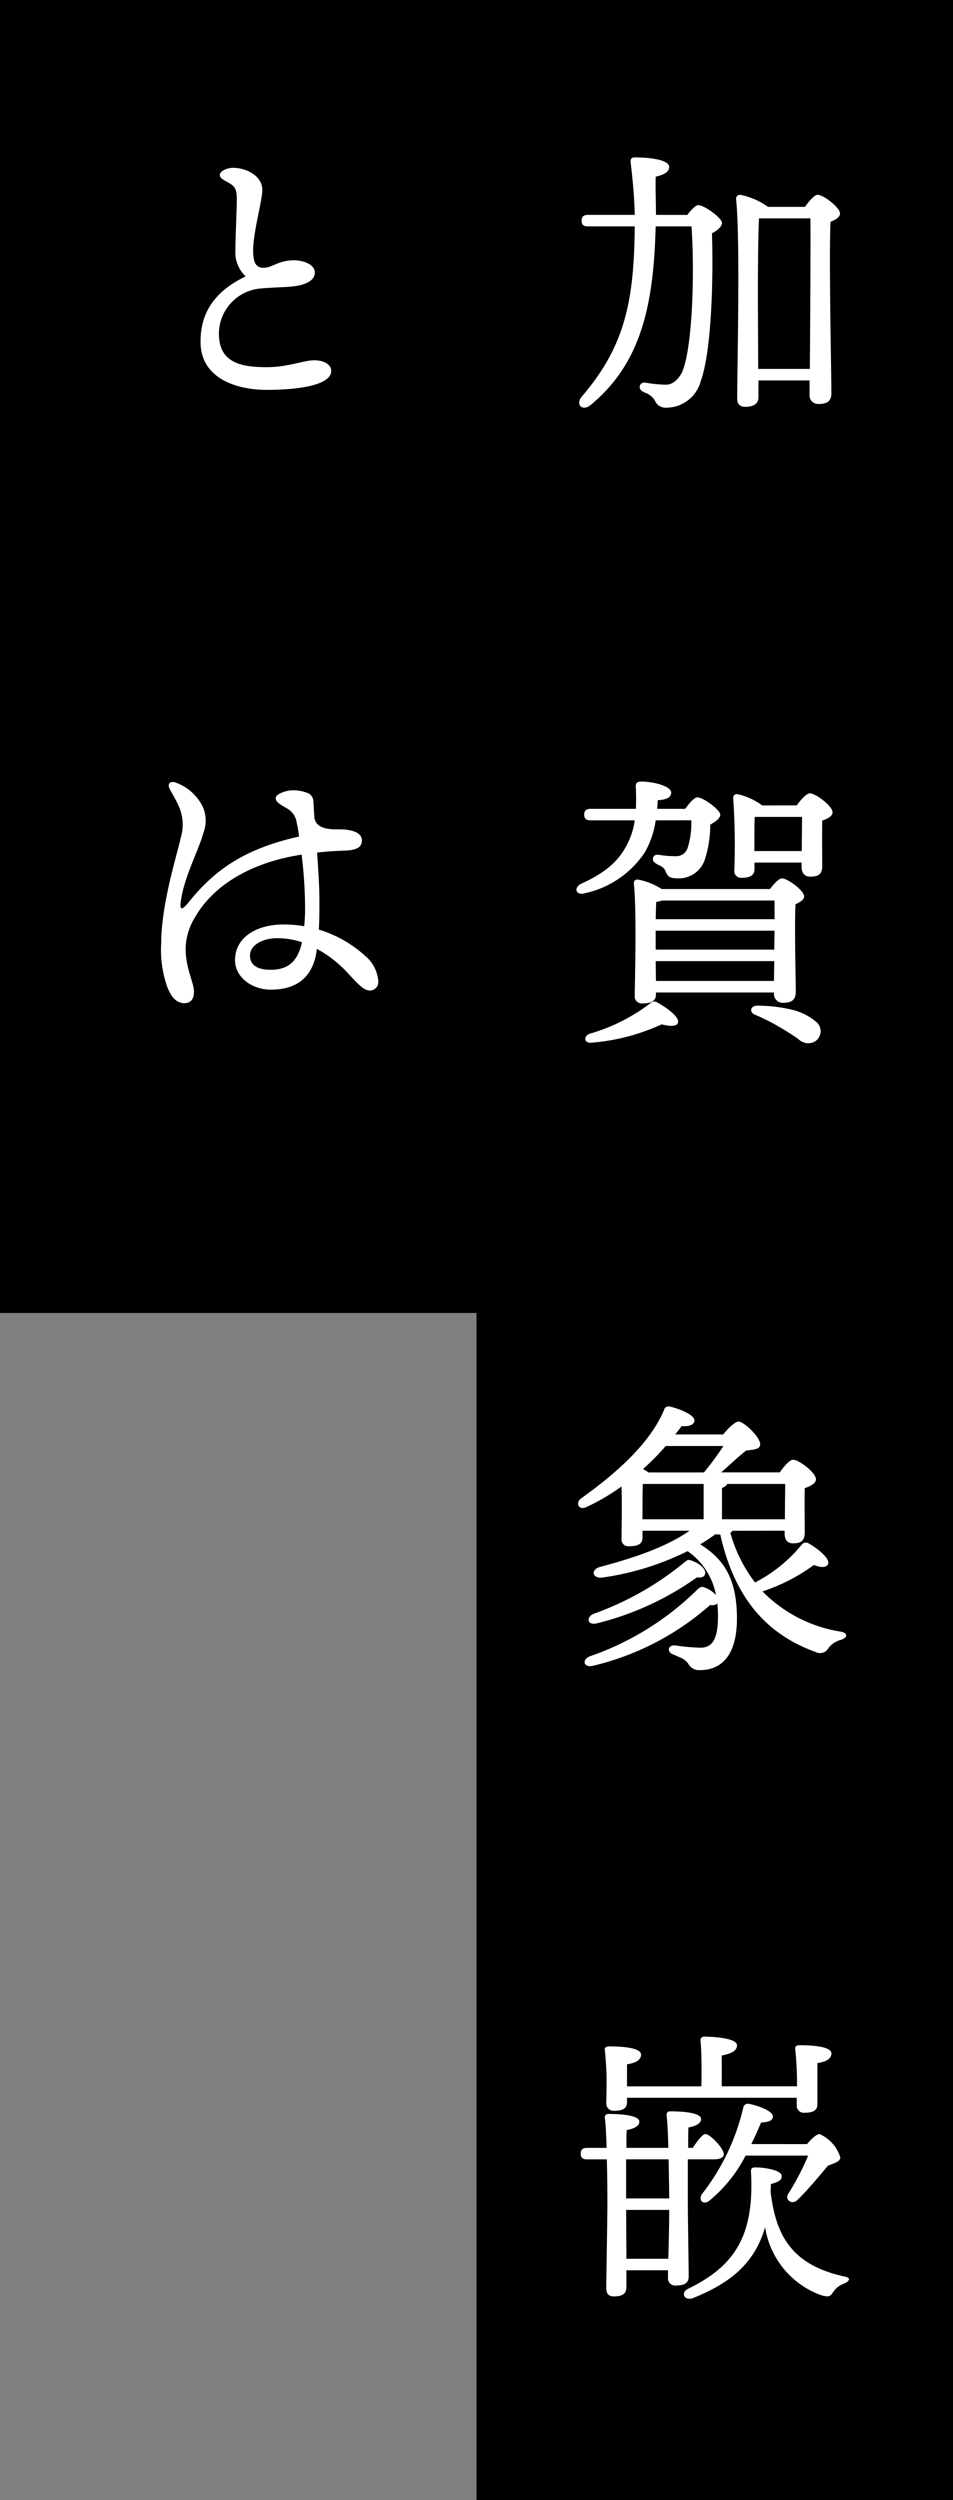
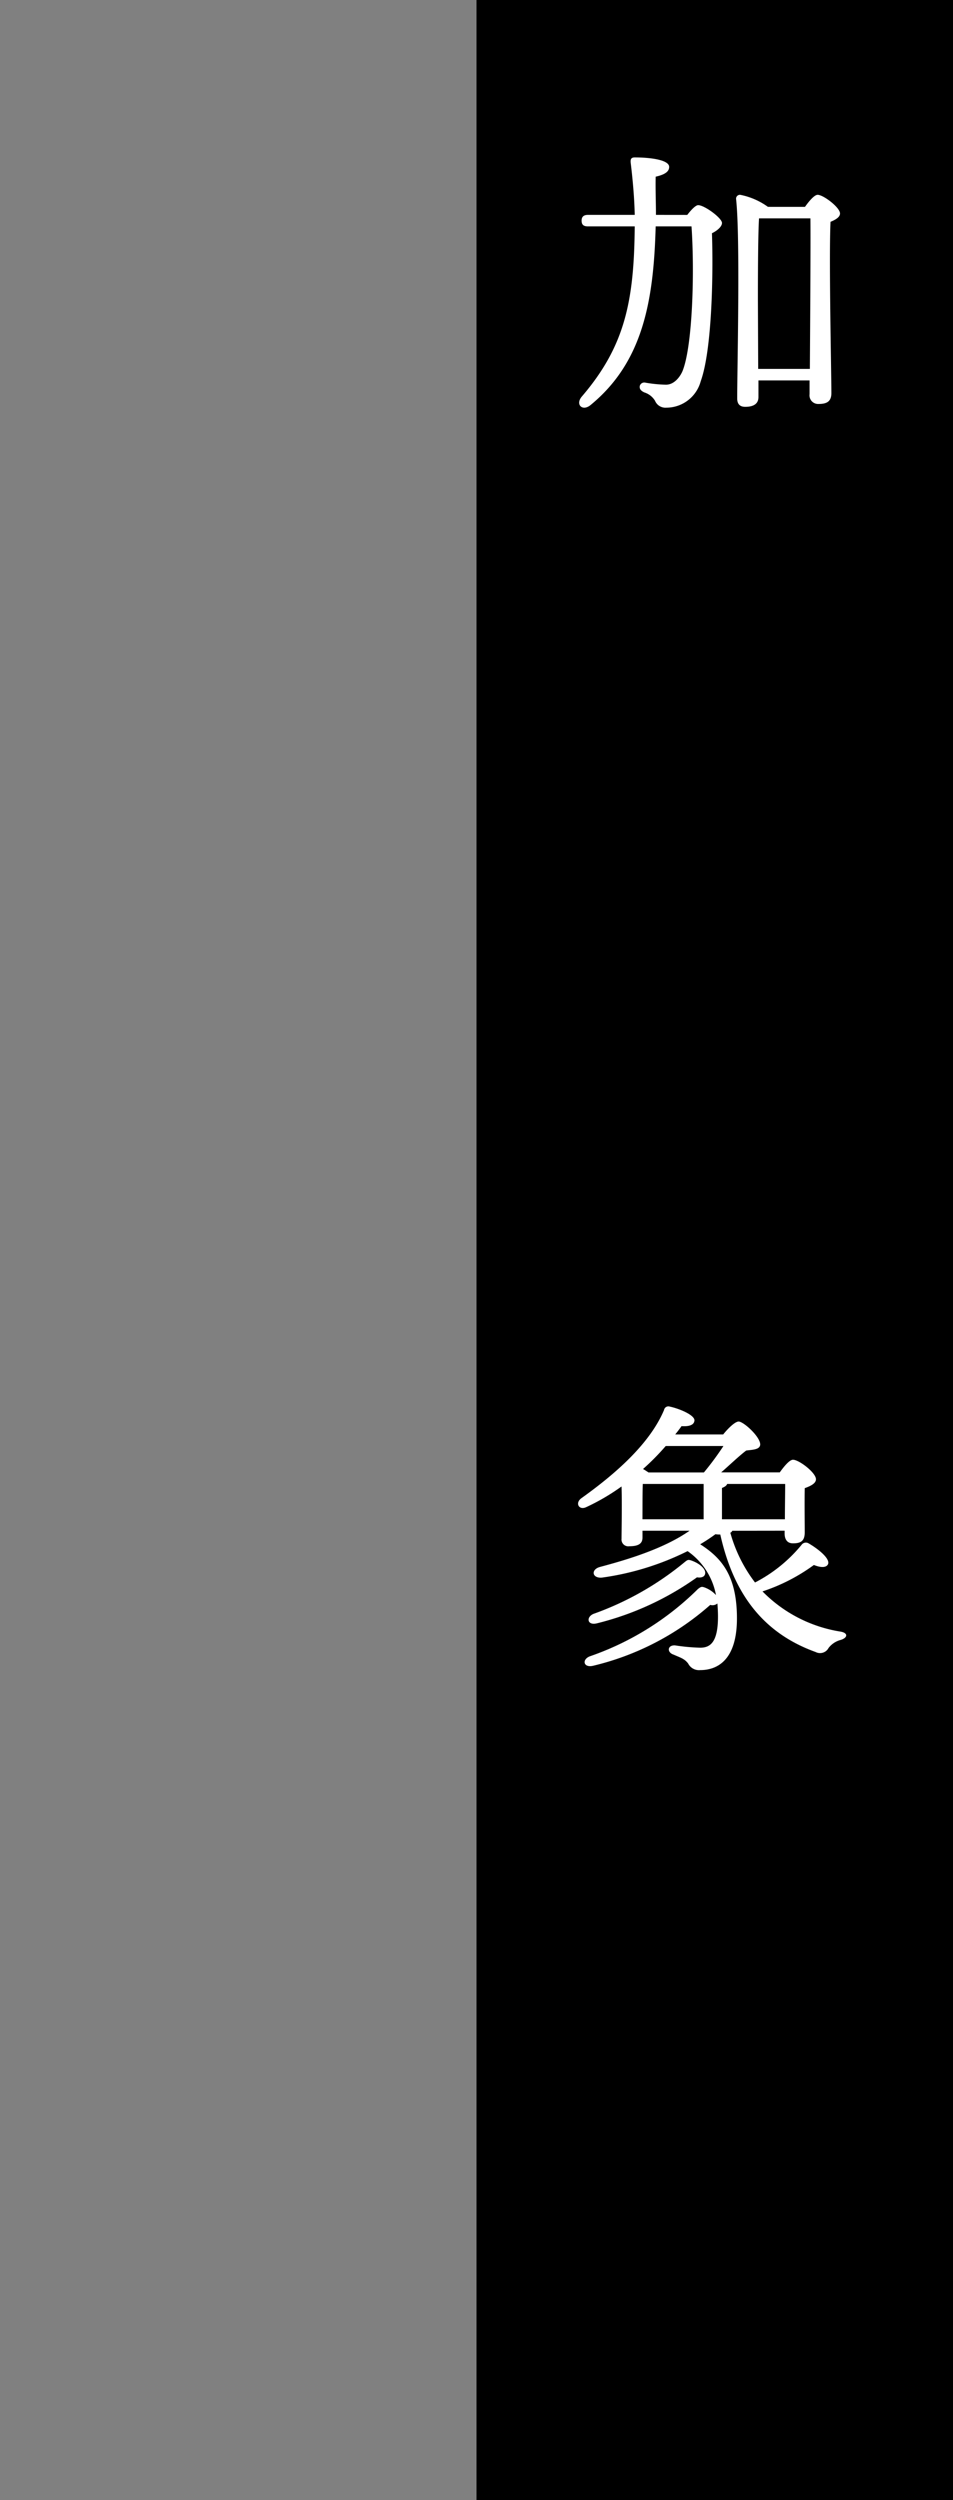
<svg xmlns="http://www.w3.org/2000/svg" width="101.812" height="266.923" viewBox="0 0 101.812 266.923">
  <rect x="0" y="0" width="101.812" height="266.923" fill="#808080" stroke="none" />
  <g id="组_182" data-name="组 182" transform="translate(-621.488 -380.37)">
    <rect id="矩形_30" data-name="矩形 30" width="50.906" height="266.923" transform="translate(672.394 380.37)" />
-     <rect id="矩形_31" data-name="矩形 31" width="63.625" height="140.177" transform="translate(621.488 380.37)" />
    <g id="组_181" data-name="组 181" transform="translate(638.714 397.181)">
      <g id="组_180" data-name="组 180" transform="translate(0)">
        <path id="路径_1018" data-name="路径 1018" d="M710.874,407.654c.4-.521.889-1.043,1.165-1.043.675,0,2.546,1.381,2.546,1.9,0,.368-.46.8-1.073,1.1.153,4.448,0,12.485-1.2,15.8a3.807,3.807,0,0,1-3.681,2.822,1.2,1.2,0,0,1-1.2-.736,2.046,2.046,0,0,0-1.135-.889c-.4-.184-.552-.4-.491-.706a.5.5,0,0,1,.615-.337,14.515,14.515,0,0,0,2.177.215c.951,0,1.564-.951,1.779-1.473,1.074-2.7,1.289-10.613.952-15.429H707.5c-.215,8.006-1.381,14.509-6.963,19.08-.859.705-1.657-.062-.921-.92,4.6-5.368,5.583-10.184,5.645-18.16h-5c-.4,0-.675-.122-.675-.614,0-.459.276-.614.675-.614h5c-.031-1.87-.246-4.079-.429-5.552-.031-.338,0-.583.429-.583,1.748,0,3.681.277,3.681,1.013,0,.429-.338.8-1.442,1.043-.031,1.381.03,2.761.03,4.079Zm12.577-.859c.429-.614,1.012-1.289,1.349-1.289.615,0,2.393,1.35,2.393,1.994,0,.4-.491.675-1.013.89-.184,3.773.092,16.228.092,18.283,0,.951-.552,1.165-1.381,1.165a.921.921,0,0,1-.951-1.043v-1.472h-5.46V427.1c0,.675-.46,1.043-1.412,1.043-.582,0-.858-.307-.858-.89,0-3.343.338-17.209-.122-21.319a.419.419,0,0,1,.429-.43,7.535,7.535,0,0,1,2.975,1.289Zm.521,17.3c.031-4.54.092-13.374.061-16.073h-5.49c-.122,1.779-.122,7.515-.122,8.589l.031,7.484Z" transform="translate(-654.678 -401.519)" fill="#fff" />
-         <path id="路径_1019" data-name="路径 1019" d="M707.424,456.221a9.538,9.538,0,0,1-1.135,3.375,10.286,10.286,0,0,1-6.472,4.417c-.859.246-1.2-.521-.43-.982,2.424-1.1,3.927-2.269,4.847-3.987a7.691,7.691,0,0,0,.951-2.823h-4.723c-.4,0-.676-.122-.676-.614,0-.459.277-.613.676-.613h4.846q.047-1.012,0-2.208c-.061-.491.061-.675.552-.706,1.35,0,3.19.49,3.22,1.165,0,.522-.459.767-1.441.828a9.176,9.176,0,0,1-.061.921h3.006c.4-.583.981-1.227,1.288-1.227.645,0,2.455,1.349,2.455,1.839,0,.369-.46.737-1.074,1.075a11.937,11.937,0,0,1-.614,3.834,2.926,2.926,0,0,1-2.883,1.9c-.89,0-1.043-.245-1.258-.705-.153-.46-.521-.614-.92-.8-.338-.215-.521-.369-.429-.706.061-.215.245-.337.583-.307a10.959,10.959,0,0,0,1.871.153,1.268,1.268,0,0,0,1.227-.859,8.878,8.878,0,0,0,.4-2.976Zm2.393,21.565c-.092.491-.92.429-1.749.215a22.145,22.145,0,0,1-7.545,1.963c-.676.061-.89-.614-.185-.951a19.594,19.594,0,0,0,6.5-3.251.563.563,0,0,1,.706-.122C708.62,476.221,709.939,477.2,709.817,477.786Zm9.816-14.233c.429-.552.951-1.136,1.288-1.136.583,0,2.363,1.289,2.363,1.933,0,.337-.429.614-.921.828-.122,2.423.03,8.1.03,9.325,0,.951-.521,1.2-1.38,1.2a.937.937,0,0,1-.951-1.043V474.6H707.454v.215c0,.675-.49.951-1.411.951a.754.754,0,0,1-.858-.828c.03-2.239.215-9.018-.092-11.994a.367.367,0,0,1,.43-.4,7.024,7.024,0,0,1,2.545,1.013Zm.49,1.227H708.1a3.634,3.634,0,0,1-.613.153c-.032.368-.032,1.074-.062,1.84h12.7Zm-12.7,5.246h12.669l.03-2.025h-12.7v2.025Zm12.638,3.343.031-2.117H707.424l.03,2.117Zm2.424-18.742c.459-.614,1.042-1.289,1.41-1.289.614,0,2.424,1.35,2.424,2.025,0,.429-.521.675-1.1.889-.031,1.534,0,4.018,0,4.816,0,.951-.46,1.165-1.289,1.165-.706,0-.92-.552-.92-1.043v-.46h-5.031v.706c0,.644-.46.92-1.35.92a.722.722,0,0,1-.8-.827,74.405,74.405,0,0,0-.123-7.7.378.378,0,0,1,.46-.4,6.926,6.926,0,0,1,2.638,1.2Zm2.147,23.16a1.289,1.289,0,0,1-.215,2.055,1.457,1.457,0,0,1-1.718-.245c-.552-.4-1.227-.828-1.963-1.258a21.438,21.438,0,0,0-2.669-1.351c-.644-.245-.582-.92.153-.981a15.872,15.872,0,0,1,3.62.4A6.287,6.287,0,0,1,724.633,477.786Zm-1.6-18.283c0-1.2.031-2.7.031-3.649h-5.062c-.03.674-.03,1.994-.03,2.515V459.5Z" transform="translate(-654.602 -385.449)" fill="#fff" />
        <path id="路径_1020" data-name="路径 1020" d="M715.658,515.909a.48.48,0,0,1-.214.215,15.634,15.634,0,0,0,2.638,5.308,15.8,15.8,0,0,0,4.97-4.018.567.567,0,0,1,.766-.154c.951.552,2.209,1.534,2.086,2.148-.122.429-.705.49-1.533.153a19.73,19.73,0,0,1-5.491,2.822,14.943,14.943,0,0,0,8.344,4.294c.858.153.736.675,0,.889a2.4,2.4,0,0,0-1.289.859,1.025,1.025,0,0,1-1.38.429c-5.522-1.994-8.743-6.1-10.184-12.546a2.94,2.94,0,0,1-.521-.031,18.407,18.407,0,0,1-1.626,1.074c2.3,1.472,3.926,3.374,3.926,7.914,0,4.479-2.116,5.521-3.926,5.521a1.3,1.3,0,0,1-1.288-.705c-.4-.521-.8-.614-1.564-.951-.737-.246-.645-1.044.184-.982a20.889,20.889,0,0,0,2.669.245c1.013,0,1.9-.49,1.9-3.312,0-.491-.03-.982-.061-1.411a.814.814,0,0,1-.766.153,29.028,29.028,0,0,1-12.516,6.5c-1.042.245-1.227-.675-.337-1.013a30.585,30.585,0,0,0,11.533-7.178c.308-.246.4-.276.676-.184a3.1,3.1,0,0,1,1.258.828,7.361,7.361,0,0,0-3.036-4.693,29.478,29.478,0,0,1-9.11,2.822c-1.1.123-1.258-.859-.246-1.134,2.638-.706,6.717-1.871,9.57-3.866h-5.03v.737c0,.675-.49.92-1.411.92a.723.723,0,0,1-.828-.8c0-.675.061-3.835,0-5.583a22.965,22.965,0,0,1-3.773,2.208c-.767.368-1.227-.429-.522-.951,3.742-2.669,7.331-5.859,8.835-9.417a.472.472,0,0,1,.613-.368c1.012.215,2.638.889,2.638,1.472-.03.46-.49.675-1.38.614-.215.307-.429.583-.675.889h5.123c.49-.614,1.258-1.381,1.657-1.381.552.031,2.3,1.626,2.3,2.455-.03.552-.8.552-1.5.644-.8.614-1.718,1.5-2.669,2.331h6.258c.46-.645,1.044-1.35,1.412-1.35.644,0,2.454,1.381,2.454,2.086,0,.46-.614.736-1.2.951-.03,1.473,0,3.958,0,4.724,0,.951-.46,1.165-1.258,1.165-.706,0-.89-.552-.89-1.043v-.307Zm-14.816,8.866a32.271,32.271,0,0,0,9.725-5.521c.307-.246.368-.277.674-.184.982.338,1.657.982,1.5,1.473-.091.337-.49.4-.859.337a31.358,31.358,0,0,1-10.676,4.908C700.137,526.062,700.013,525.111,700.842,524.774Zm5.215-10.092h6.534v-3.773h-6.5c-.03.645-.03,2.209-.03,2.638Zm2.485-7.822a26.025,26.025,0,0,1-2.424,2.454c.215.122.4.246.583.368h5.92a31.86,31.86,0,0,0,2.086-2.822Zm12.73,7.822c0-1.2.03-2.792.03-3.773h-6.2c-.061.184-.246.307-.552.429v3.344Z" transform="translate(-654.646 -369.289)" fill="#fff" />
-         <path id="路径_1021" data-name="路径 1021" d="M710.978,566.839v4.724c0,1.41.092,6.779.092,7.761,0,.705-.429.982-1.35.982a.763.763,0,0,1-.859-.859v-.767h-4.448v1.81c0,.706-.429.982-1.35.982-.552,0-.8-.307-.8-.859,0-.951.122-7.515.122-8.987,0-.645,0-2.7-.061-4.785h-2.117c-.4,0-.675-.123-.675-.614,0-.46.277-.614.675-.614H702.3c-.03-1.258-.091-2.424-.184-3.19a.355.355,0,0,1,.4-.429c1.258,0,3.282.122,3.282.828,0,.429-.49.736-1.35.889-.03.4-.03,1.1-.03,1.9h4.479c-.03-1.381-.092-2.638-.184-3.467a.355.355,0,0,1,.4-.429c1.258,0,3.282.123,3.282.828,0,.429-.49.736-1.35.889-.03.46-.03,1.258-.03,2.178h.49c.49-.736,1.043-1.472,1.35-1.472.521,0,1.964,1.564,1.964,2.116.03.43-.46.583-1.074.583Zm-6.5-6.074c0,.645-.49.889-1.35.889a.773.773,0,0,1-.859-.8c0-.521.03-1.381.03-2.455,0-.981-.091-2.331-.184-3.19-.061-.307.154-.429.43-.429,1.227,0,3.436.092,3.436.89,0,.49-.491.889-1.5,1.013v2.362h7.945c.03-1.564.03-3.712-.092-4.847a.386.386,0,0,1,.429-.46c.521,0,3.466.092,3.466.921,0,.644-.674.89-1.626,1.1v3.282h8.037v-.614c0-1.012-.091-2.423-.184-3.343-.061-.307.154-.429.429-.429,1.227,0,3.436.092,3.436.89,0,.49-.491.889-1.5,1.012v4.417c0,.645-.49.889-1.35.889a.759.759,0,0,1-.859-.8v-.8h-18.13Zm-.092,6.074v4.172h4.6c0-.982-.031-2.546-.061-4.172Zm4.51,10.614c.031-1.412.092-3.313.092-5.215h-4.6l.031,5.215Zm18.742,2.668a2.222,2.222,0,0,0-1.135.89c-.276.4-.4.644-1.441.276a9.237,9.237,0,0,1-5.828-7.208c-1.166,4.079-4.019,6.1-7.792,7.607-.92.246-1.257-.706-.338-1.074,4.693-2.331,6.994-5.4,6.626-12.362-.031-.429.061-.552.49-.552.982,0,2.792.307,2.792.921,0,.4-.246.613-1.166.859a7.054,7.054,0,0,1-.03.8c.552,4.6,2.177,7.791,7.792,9.049C728.585,579.477,728.156,579.906,727.634,580.121Zm-3.927-14.909c.46-.552,1.013-1.073,1.351-1.073a4.081,4.081,0,0,1,2.208,2.485c0,.459-.614.613-1.319.889-.983,1.165-2.117,2.545-3.221,3.619-.552.614-1.411.092-1.044-.583a27.791,27.791,0,0,0,2.148-4.11h-6.687a15.112,15.112,0,0,1-3.835,4.785c-.644.552-1.258,0-.828-.675a23.669,23.669,0,0,0,4.417-9.234.492.492,0,0,1,.613-.4c1.1.215,2.547.8,2.547,1.319,0,.43-.307.614-1.258.675-.338.8-.676,1.564-1.044,2.3Z" transform="translate(-654.721 -353.109)" fill="#fff" />
-         <path id="路径_1022" data-name="路径 1022" d="M651.91,402.909c1.411,0,3.129.859,3.129,2.362,0,1.135-.981,4.51-.981,6.473,0,1.227.276,1.871,1.165,1.84s1.533-.767,3.068-.8c1.258-.031,2.362.521,2.362,1.288,0,.952-1.135,1.412-2.7,1.534-.8.061-2.055.092-3.037.184a4.865,4.865,0,0,0-4.51,5.061c.122,2.883,2.393,3.343,5.092,3.343,2.3,0,3.957-.736,5.092-.736,1.043,0,1.81.46,1.81,1.135,0,1.533-3.528,2.025-6.9,2.025-2.975,0-6.932-1.074-7.056-4.939-.091-3.436,1.688-5.675,4.816-7.178a3.488,3.488,0,0,1-1.1-2.638c0-1.442.153-4.448.153-5.614,0-.921-.153-1.288-.675-1.626-.645-.4-1.135-.552-1.135-.951C650.5,403.246,651.3,402.909,651.91,402.909Z" transform="translate(-644.241 -401.804)" fill="#fff" />
-         <path id="路径_1023" data-name="路径 1023" d="M659.722,471.091c-.521,2.944-2.515,3.9-4.847,3.9-2.024,0-3.835-1.319-3.835-3.159,0-2.362,2.209-3.8,5.184-3.8a12.641,12.641,0,0,1,2.208.184,18.713,18.713,0,0,0,.092-2.178,48.057,48.057,0,0,0-.368-5.46c-5.122.767-9.356,3.1-11.411,6.718a6.571,6.571,0,0,0-.982,3.313c0,2.117.89,3.62.89,4.6,0,.921-.459,1.227-1.043,1.227-.828-.03-1.35-.614-1.779-1.657a11.786,11.786,0,0,1-.675-4.785c0-4.233,1.81-9.816,2.086-11.227a4.827,4.827,0,0,0-.215-3.374c-.368-.828-.8-1.472-.982-1.871-.276-.552.123-.828.644-.644a5.127,5.127,0,0,1,2.914,2.607,3.645,3.645,0,0,1,.061,2.762c-.521,1.9-2.116,4.816-2.423,7.393-.092.8.061.982.859,0,2.7-3.344,5.828-5.675,11.78-6.994a12.1,12.1,0,0,0-.246-1.473,2.072,2.072,0,0,0-1.043-1.534c-.8-.459-1.2-.705-1.2-1.073-.03-.46,1.043-.828,1.718-.859a4.2,4.2,0,0,1,1.564.246.969.969,0,0,1,.736.889c.03.491.062,1.2.123,1.9.306,1.2,1.87,1.135,2.73,1.135,1.227,0,2.332.337,2.332,1.165,0,.675-.429,1.043-1.748,1.1-1.013.031-2.025.092-3.037.215.123,1.718.246,3.742.246,4.97,0,1.134,0,2.178-.061,3.251a12.924,12.924,0,0,1,4.969,2.822,3.872,3.872,0,0,1,1.38,2.669.9.9,0,0,1-.92,1.012c-.706,0-1.5-.982-2.485-2.025a12.671,12.671,0,0,0-3.16-2.423Zm-1.534-1.166a8.4,8.4,0,0,0-2.668-.429c-1.564,0-2.883.767-2.883,1.84s.859,1.534,2.208,1.534c1.871,0,2.884-.89,3.343-2.914Z" transform="translate(-643.158 -386.141)" fill="#fff" />
      </g>
    </g>
  </g>
</svg>